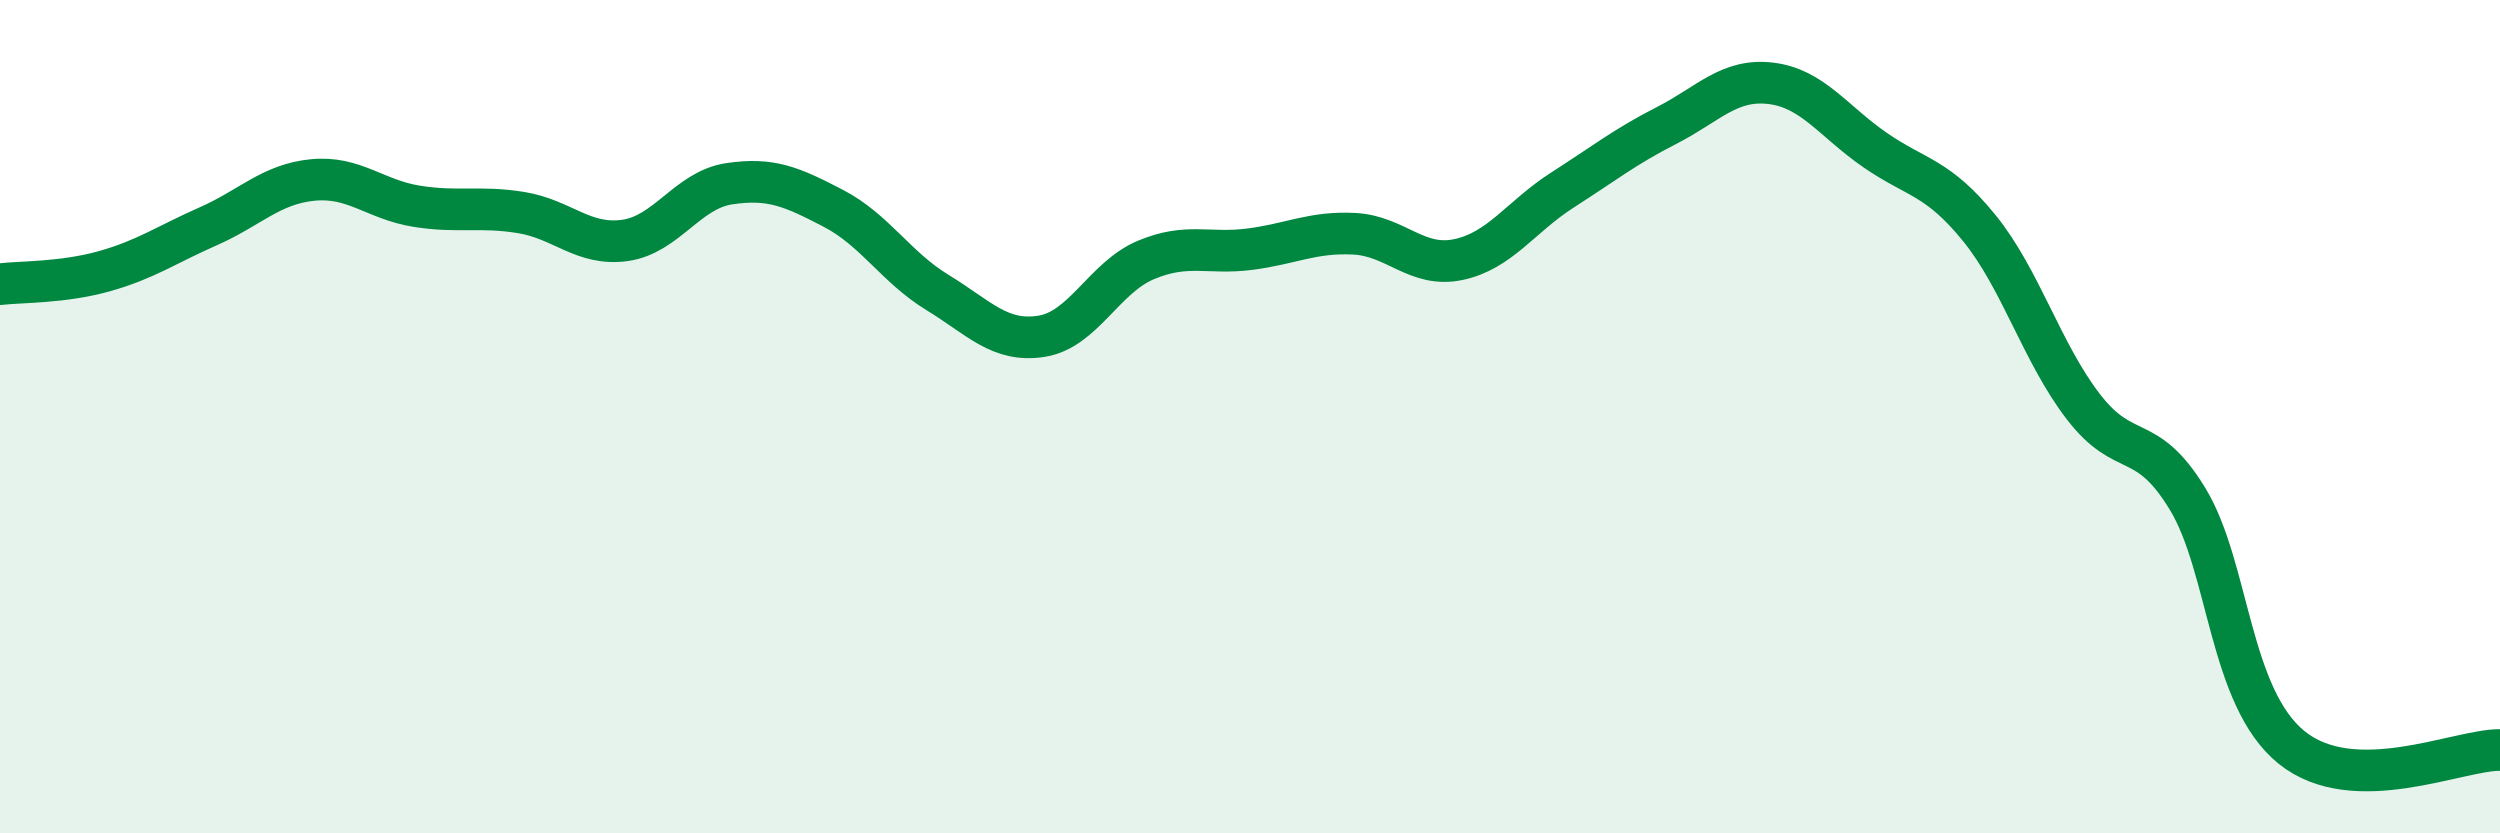
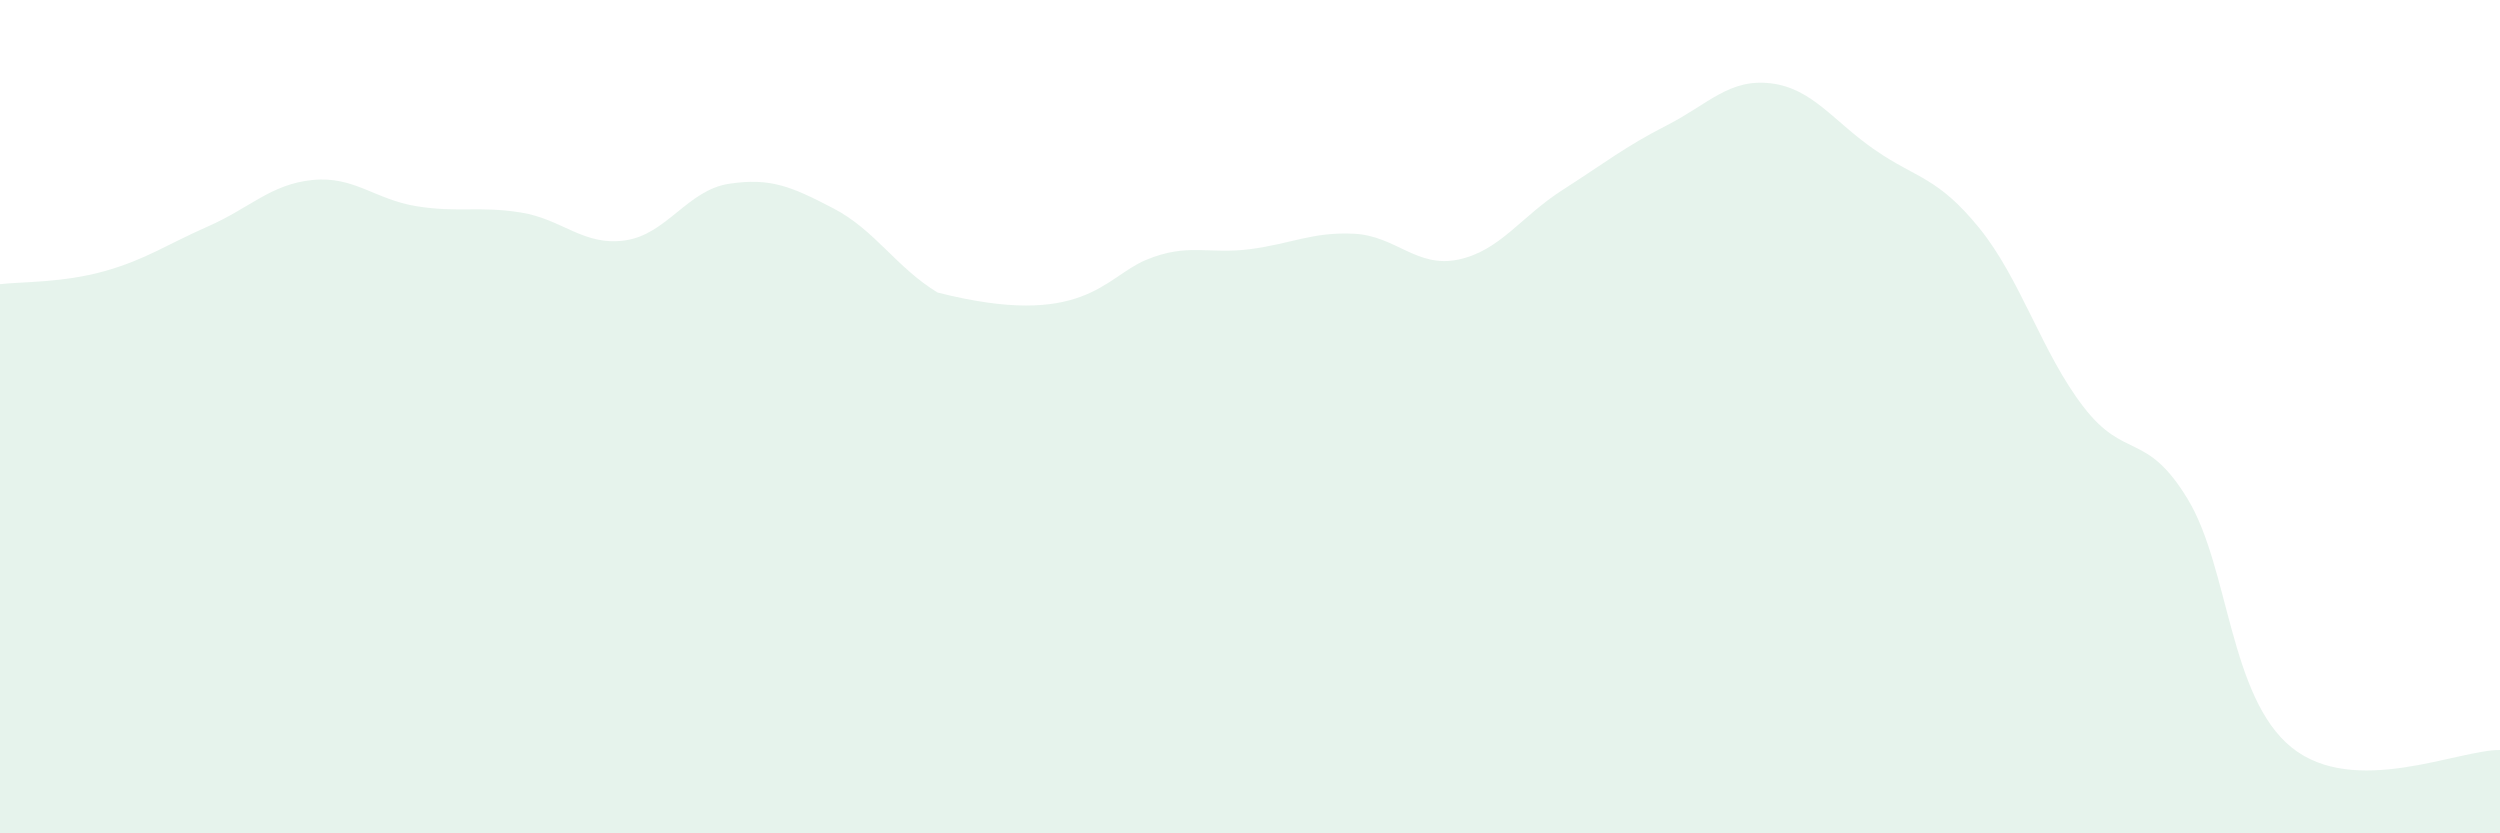
<svg xmlns="http://www.w3.org/2000/svg" width="60" height="20" viewBox="0 0 60 20">
-   <path d="M 0,6.82 C 0.5,6.76 1.5,6.79 2.5,6.51 C 3.5,6.23 4,5.87 5,5.43 C 6,4.99 6.5,4.42 7.5,4.32 C 8.5,4.22 9,4.79 10,4.95 C 11,5.11 11.5,4.94 12.5,5.1 C 13.5,5.26 14,5.91 15,5.77 C 16,5.63 16.5,4.56 17.5,4.41 C 18.5,4.26 19,4.48 20,5 C 21,5.52 21.5,6.41 22.5,7.02 C 23.5,7.63 24,8.23 25,8.07 C 26,7.91 26.5,6.66 27.5,6.24 C 28.5,5.82 29,6.11 30,5.98 C 31,5.85 31.5,5.56 32.5,5.61 C 33.5,5.66 34,6.44 35,6.23 C 36,6.02 36.5,5.2 37.5,4.56 C 38.5,3.92 39,3.52 40,3.01 C 41,2.5 41.5,1.88 42.5,2 C 43.5,2.12 44,2.91 45,3.6 C 46,4.29 46.5,4.24 47.5,5.47 C 48.5,6.7 49,8.46 50,9.76 C 51,11.06 51.5,10.33 52.5,11.97 C 53.5,13.61 53.5,16.73 55,17.94 C 56.5,19.15 59,17.99 60,18L60 20L0 20Z" fill="#008740" opacity="0.1" stroke-linecap="round" stroke-linejoin="round" />
-   <path d="M 0,6.82 C 0.5,6.76 1.5,6.79 2.5,6.51 C 3.5,6.23 4,5.87 5,5.43 C 6,4.99 6.5,4.42 7.5,4.32 C 8.5,4.22 9,4.79 10,4.95 C 11,5.11 11.5,4.94 12.5,5.1 C 13.5,5.26 14,5.91 15,5.77 C 16,5.63 16.5,4.56 17.5,4.41 C 18.5,4.26 19,4.48 20,5 C 21,5.52 21.5,6.41 22.5,7.02 C 23.5,7.63 24,8.23 25,8.07 C 26,7.91 26.5,6.66 27.5,6.24 C 28.5,5.82 29,6.11 30,5.98 C 31,5.85 31.5,5.56 32.5,5.61 C 33.5,5.66 34,6.44 35,6.23 C 36,6.02 36.5,5.2 37.5,4.56 C 38.5,3.92 39,3.52 40,3.01 C 41,2.5 41.5,1.88 42.5,2 C 43.5,2.12 44,2.91 45,3.6 C 46,4.29 46.5,4.24 47.5,5.47 C 48.5,6.7 49,8.46 50,9.76 C 51,11.06 51.5,10.33 52.5,11.97 C 53.5,13.61 53.5,16.73 55,17.94 C 56.5,19.15 59,17.99 60,18" stroke="#008740" stroke-width="1" fill="none" stroke-linecap="round" stroke-linejoin="round" />
+   <path d="M 0,6.82 C 0.5,6.76 1.5,6.79 2.5,6.51 C 3.5,6.23 4,5.87 5,5.43 C 6,4.99 6.5,4.42 7.5,4.32 C 8.5,4.22 9,4.79 10,4.95 C 11,5.11 11.5,4.94 12.5,5.1 C 13.5,5.26 14,5.91 15,5.77 C 16,5.63 16.5,4.56 17.5,4.41 C 18.5,4.26 19,4.48 20,5 C 21,5.52 21.5,6.41 22.5,7.02 C 26,7.91 26.5,6.66 27.5,6.24 C 28.5,5.82 29,6.11 30,5.98 C 31,5.85 31.5,5.56 32.5,5.61 C 33.5,5.66 34,6.44 35,6.23 C 36,6.02 36.5,5.2 37.5,4.56 C 38.5,3.92 39,3.52 40,3.01 C 41,2.5 41.5,1.88 42.5,2 C 43.5,2.12 44,2.91 45,3.6 C 46,4.29 46.5,4.24 47.5,5.47 C 48.5,6.7 49,8.46 50,9.76 C 51,11.06 51.5,10.33 52.5,11.97 C 53.5,13.61 53.5,16.73 55,17.94 C 56.5,19.15 59,17.99 60,18L60 20L0 20Z" fill="#008740" opacity="0.1" stroke-linecap="round" stroke-linejoin="round" />
</svg>